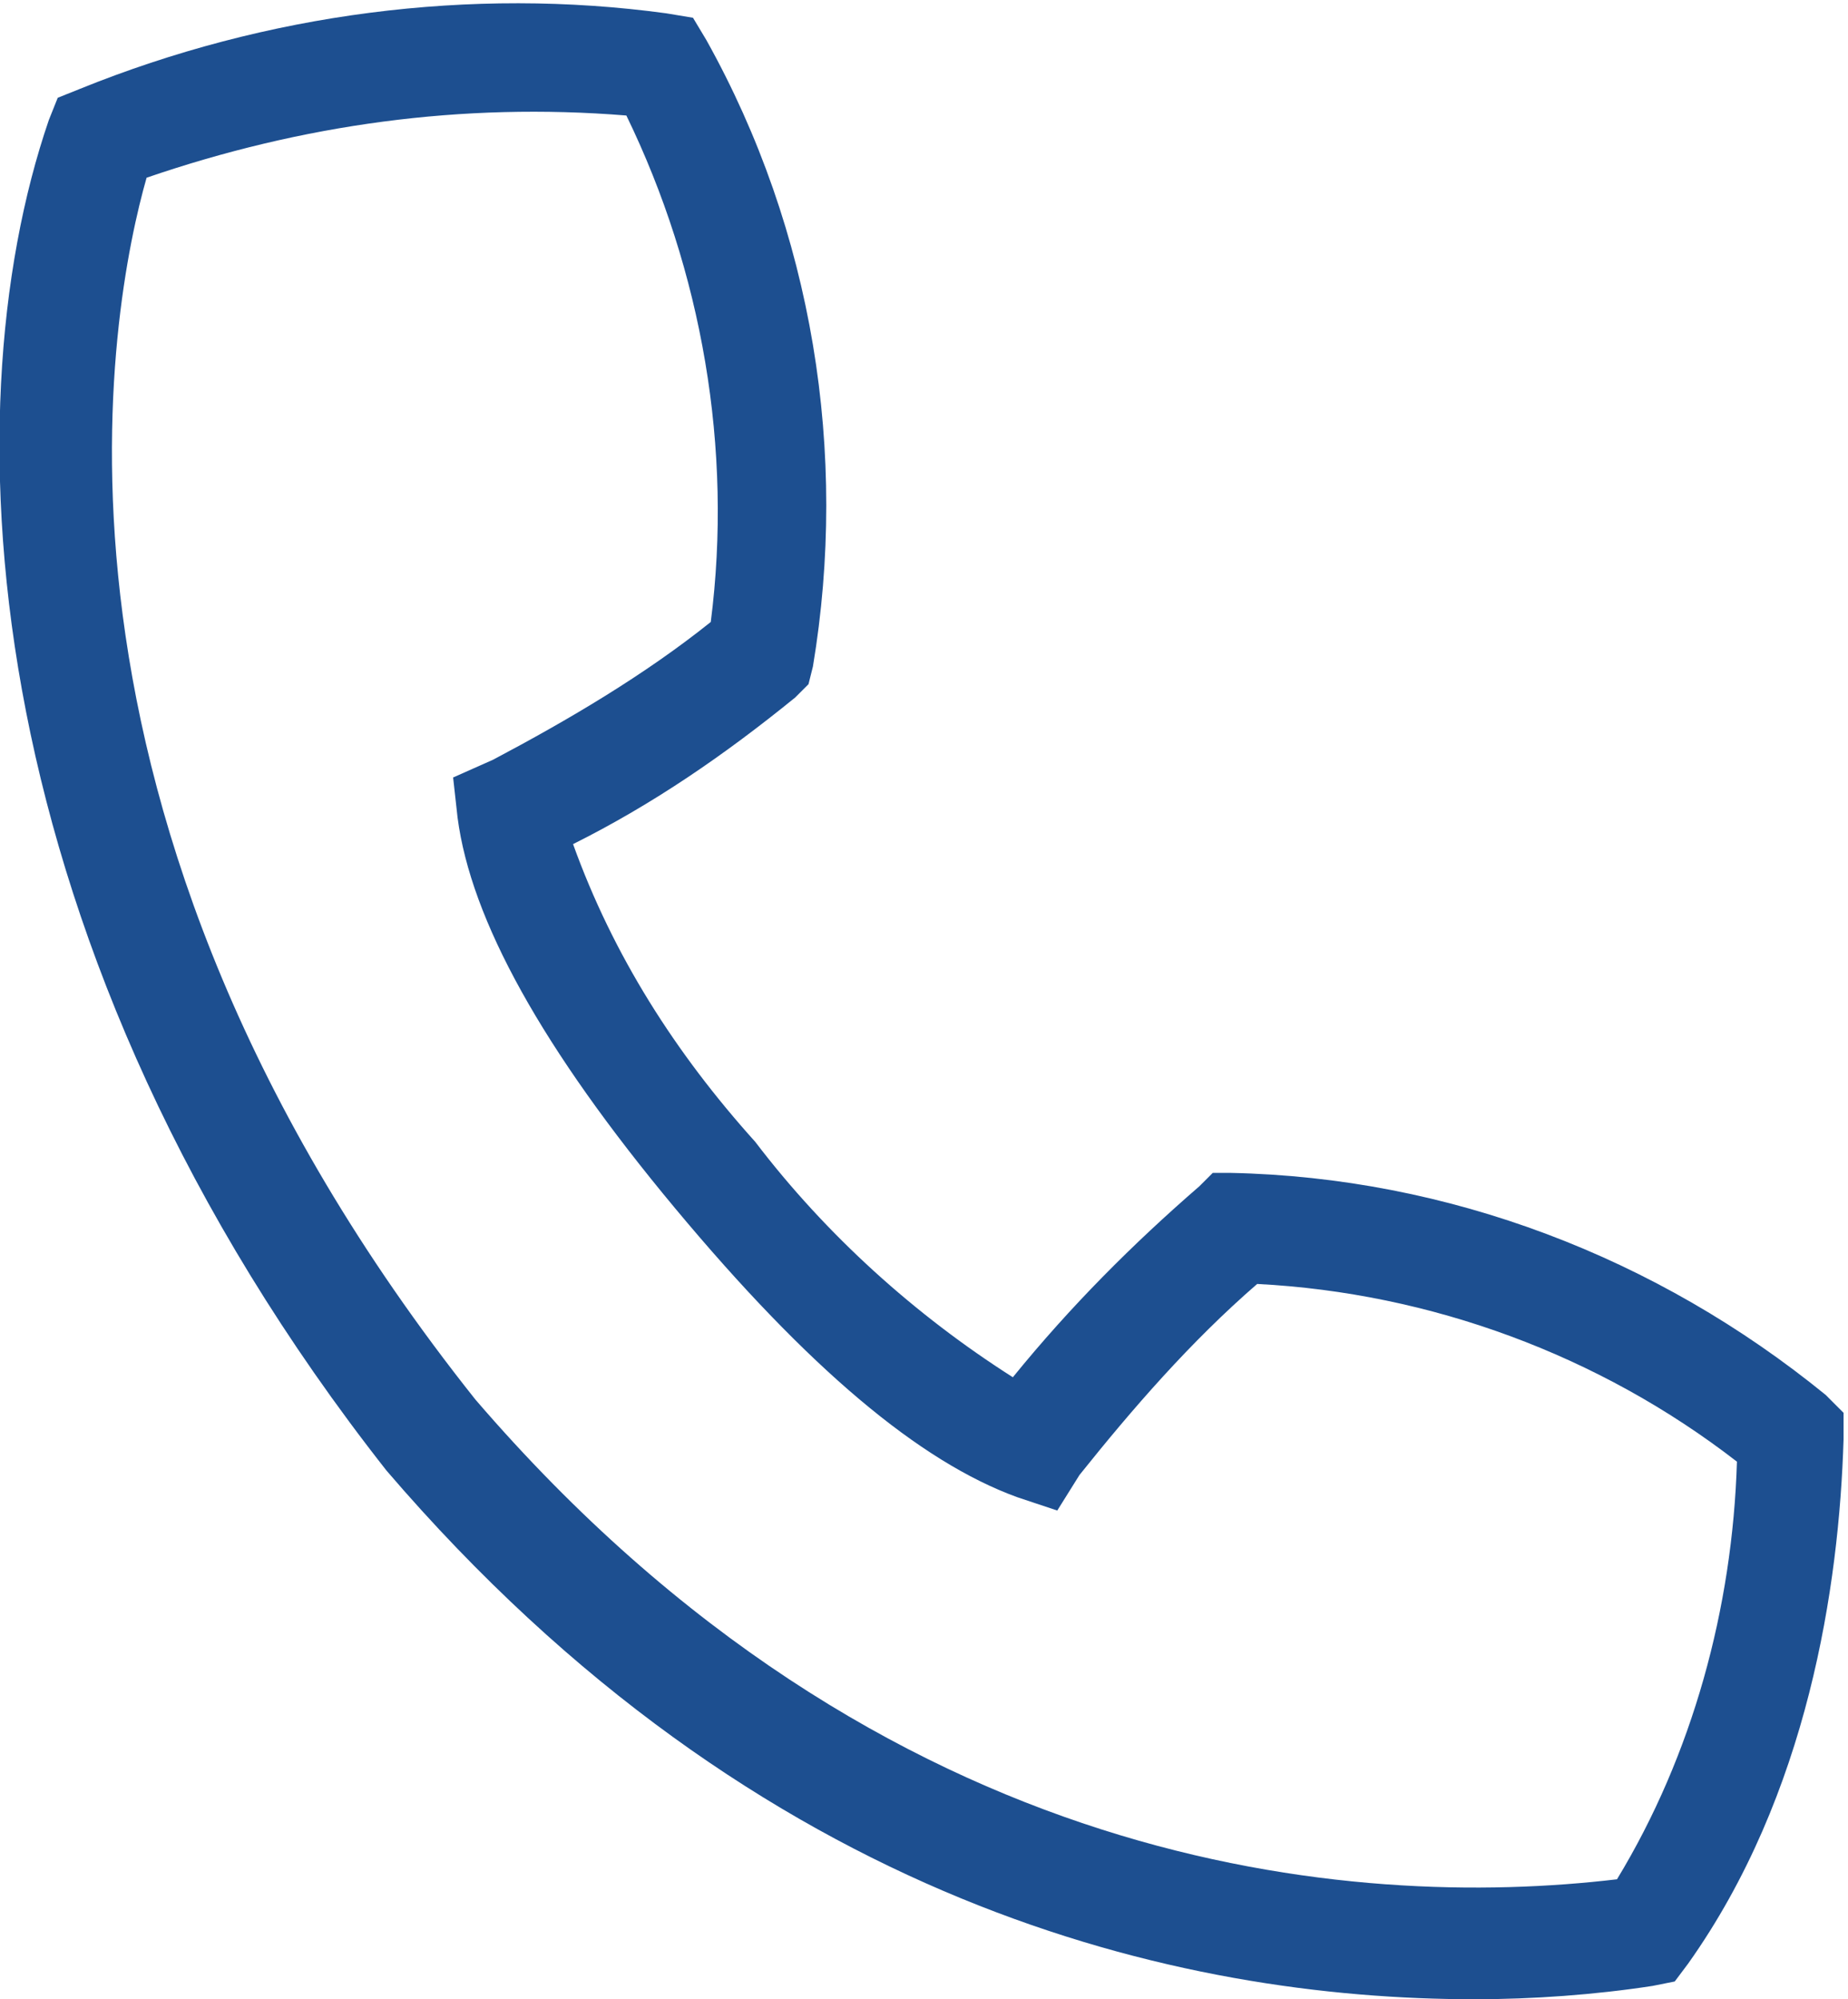
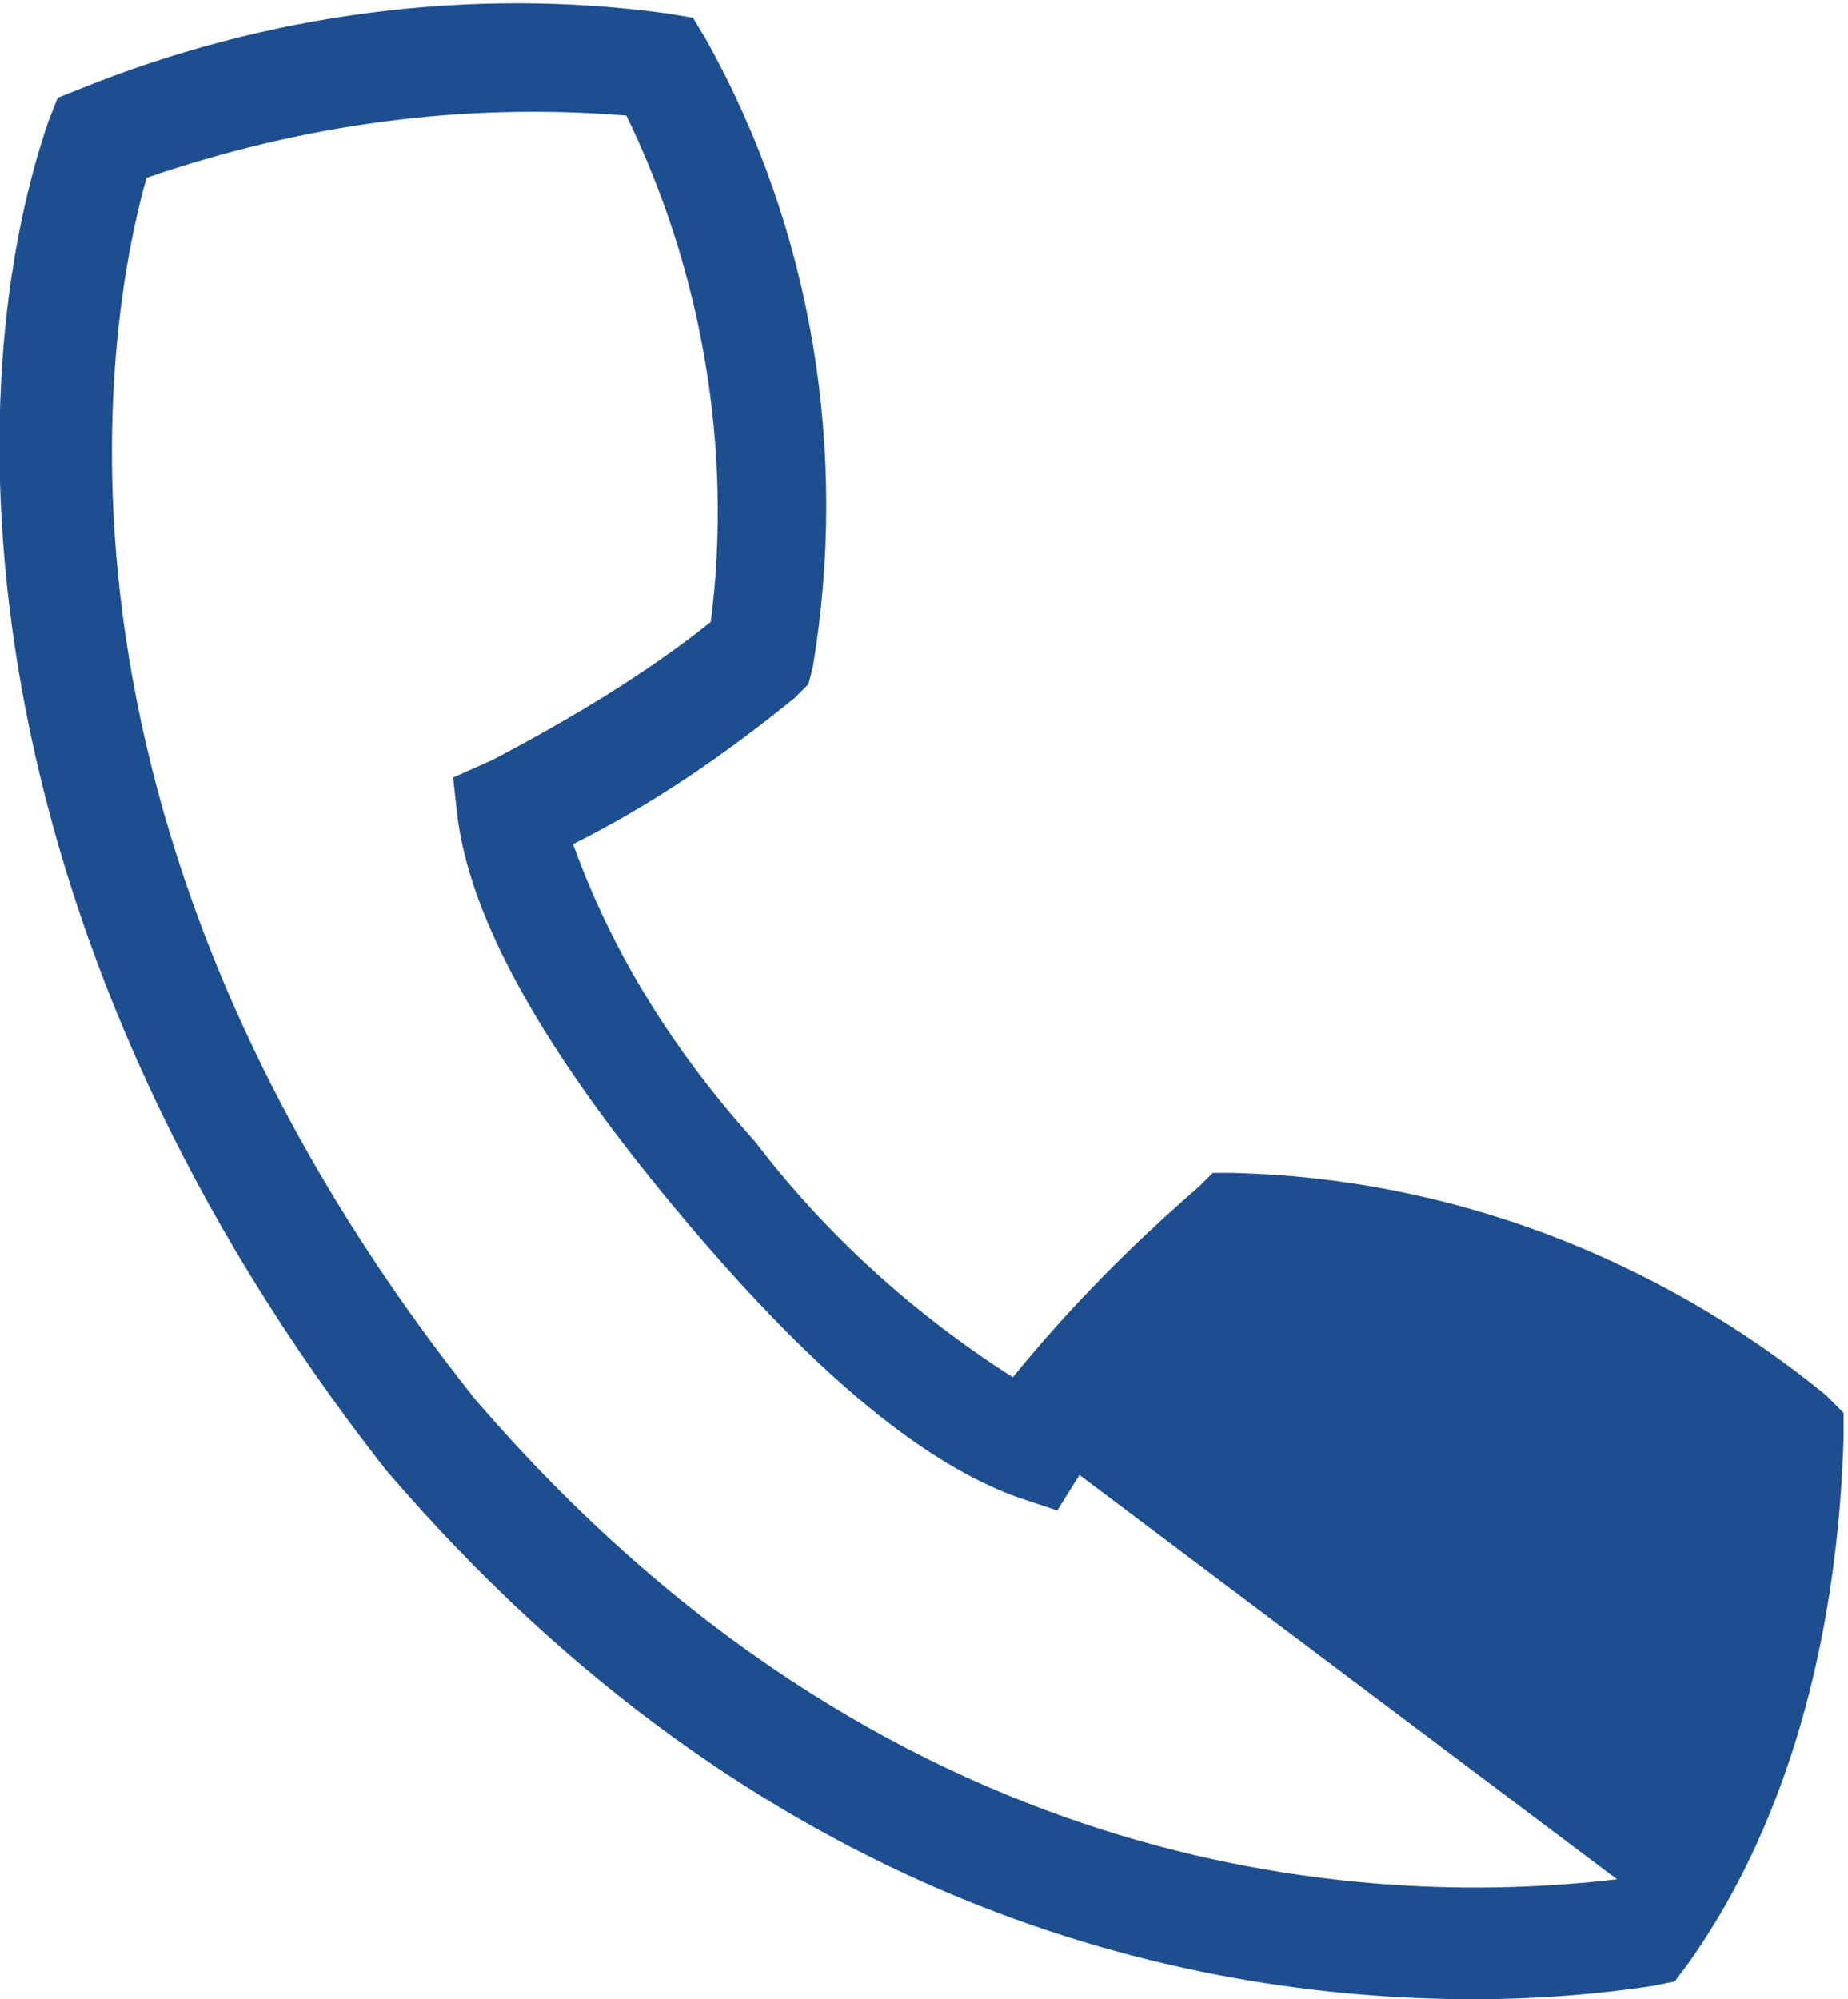
<svg xmlns="http://www.w3.org/2000/svg" enable-background="new 0 0 41.6 45" viewBox="0 0 41.6 45">
-   <path d="m41.1 31.4c-3.8-3.1-8.5-4.9-13.4-5h-.4l-.3.3c-1.5 1.3-2.9 2.7-4.2 4.3-2.2-1.4-4.2-3.2-5.8-5.3-1.8-2-3.2-4.2-4.1-6.7 1.8-.9 3.4-2 5-3.3l.3-.3.1-.4c.8-4.8 0-9.8-2.4-14.1l-.3-.5-.6-.1c-4.4-.6-9 0-13.2 1.7l-.5.2-.2.5c-2.3 6.7-1.6 18.7 7.6 30.4 8.4 9.8 17.9 11.9 24.5 11.9 1.3 0 2.7-.1 4-.3l.5-.1.3-.4c2.7-3.8 3.4-8.5 3.5-11.8v-.6zm-4.7 10.9c-5.9.7-16.5-.1-25.7-10.8-10.5-13.2-8.2-24.7-7.4-27.5 3.5-1.2 7.1-1.7 10.8-1.4 1.7 3.5 2.4 7.5 1.9 11.4-1.5 1.2-3.2 2.2-4.9 3.1l-.9.4.1.9c.3 2.3 1.9 5.2 4.9 8.8s5.5 5.7 7.7 6.5l.9.3.5-.8c1.2-1.5 2.5-3 4-4.3 3.9.2 7.7 1.6 10.8 4-.1 3.3-1 6.6-2.7 9.4z" fill="#1d4f90" />
+   <path d="m41.1 31.4c-3.8-3.1-8.5-4.9-13.4-5h-.4l-.3.3c-1.5 1.3-2.9 2.7-4.2 4.3-2.2-1.4-4.2-3.2-5.8-5.3-1.8-2-3.2-4.2-4.1-6.7 1.8-.9 3.4-2 5-3.3l.3-.3.1-.4c.8-4.8 0-9.8-2.4-14.1l-.3-.5-.6-.1c-4.4-.6-9 0-13.2 1.7l-.5.2-.2.5c-2.3 6.7-1.6 18.7 7.6 30.4 8.4 9.8 17.9 11.9 24.5 11.9 1.3 0 2.7-.1 4-.3l.5-.1.3-.4c2.7-3.8 3.4-8.5 3.5-11.8v-.6zm-4.7 10.9c-5.9.7-16.5-.1-25.7-10.8-10.5-13.2-8.2-24.7-7.4-27.5 3.5-1.2 7.1-1.7 10.8-1.4 1.7 3.5 2.4 7.5 1.9 11.4-1.5 1.2-3.2 2.2-4.9 3.1l-.9.4.1.9c.3 2.3 1.9 5.2 4.9 8.8s5.5 5.7 7.7 6.5l.9.3.5-.8z" fill="#1d4f90" />
</svg>